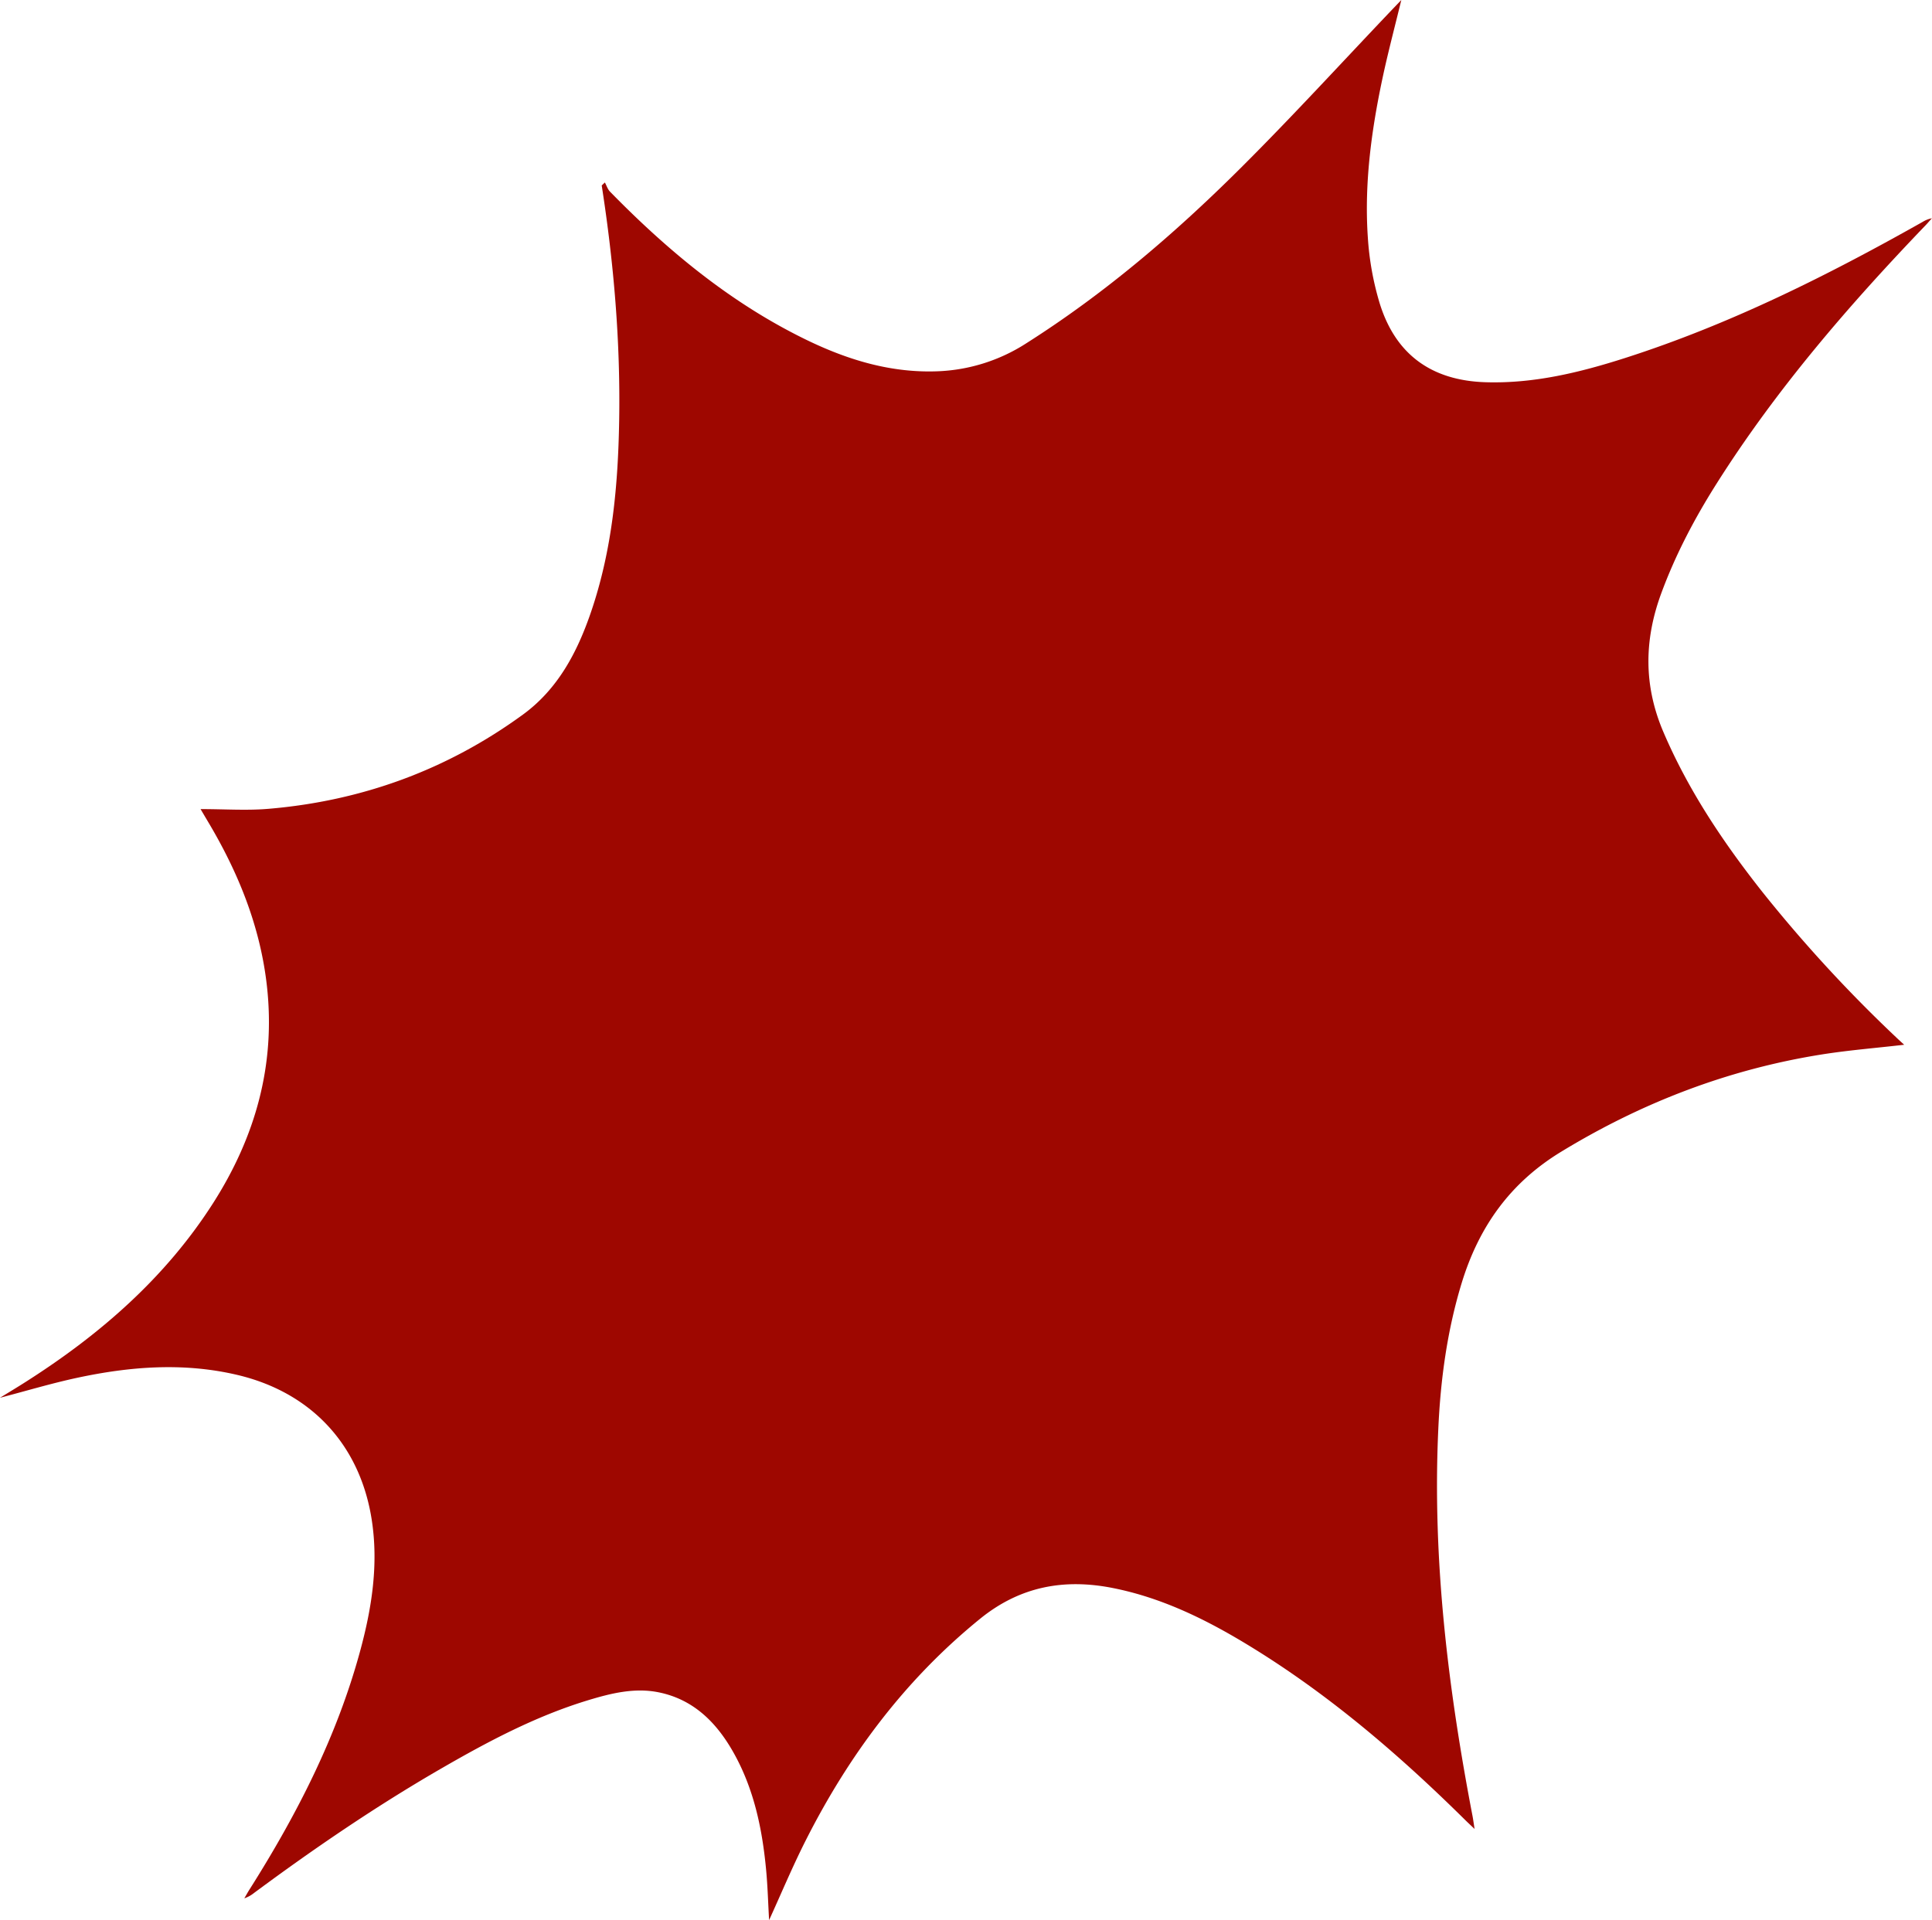
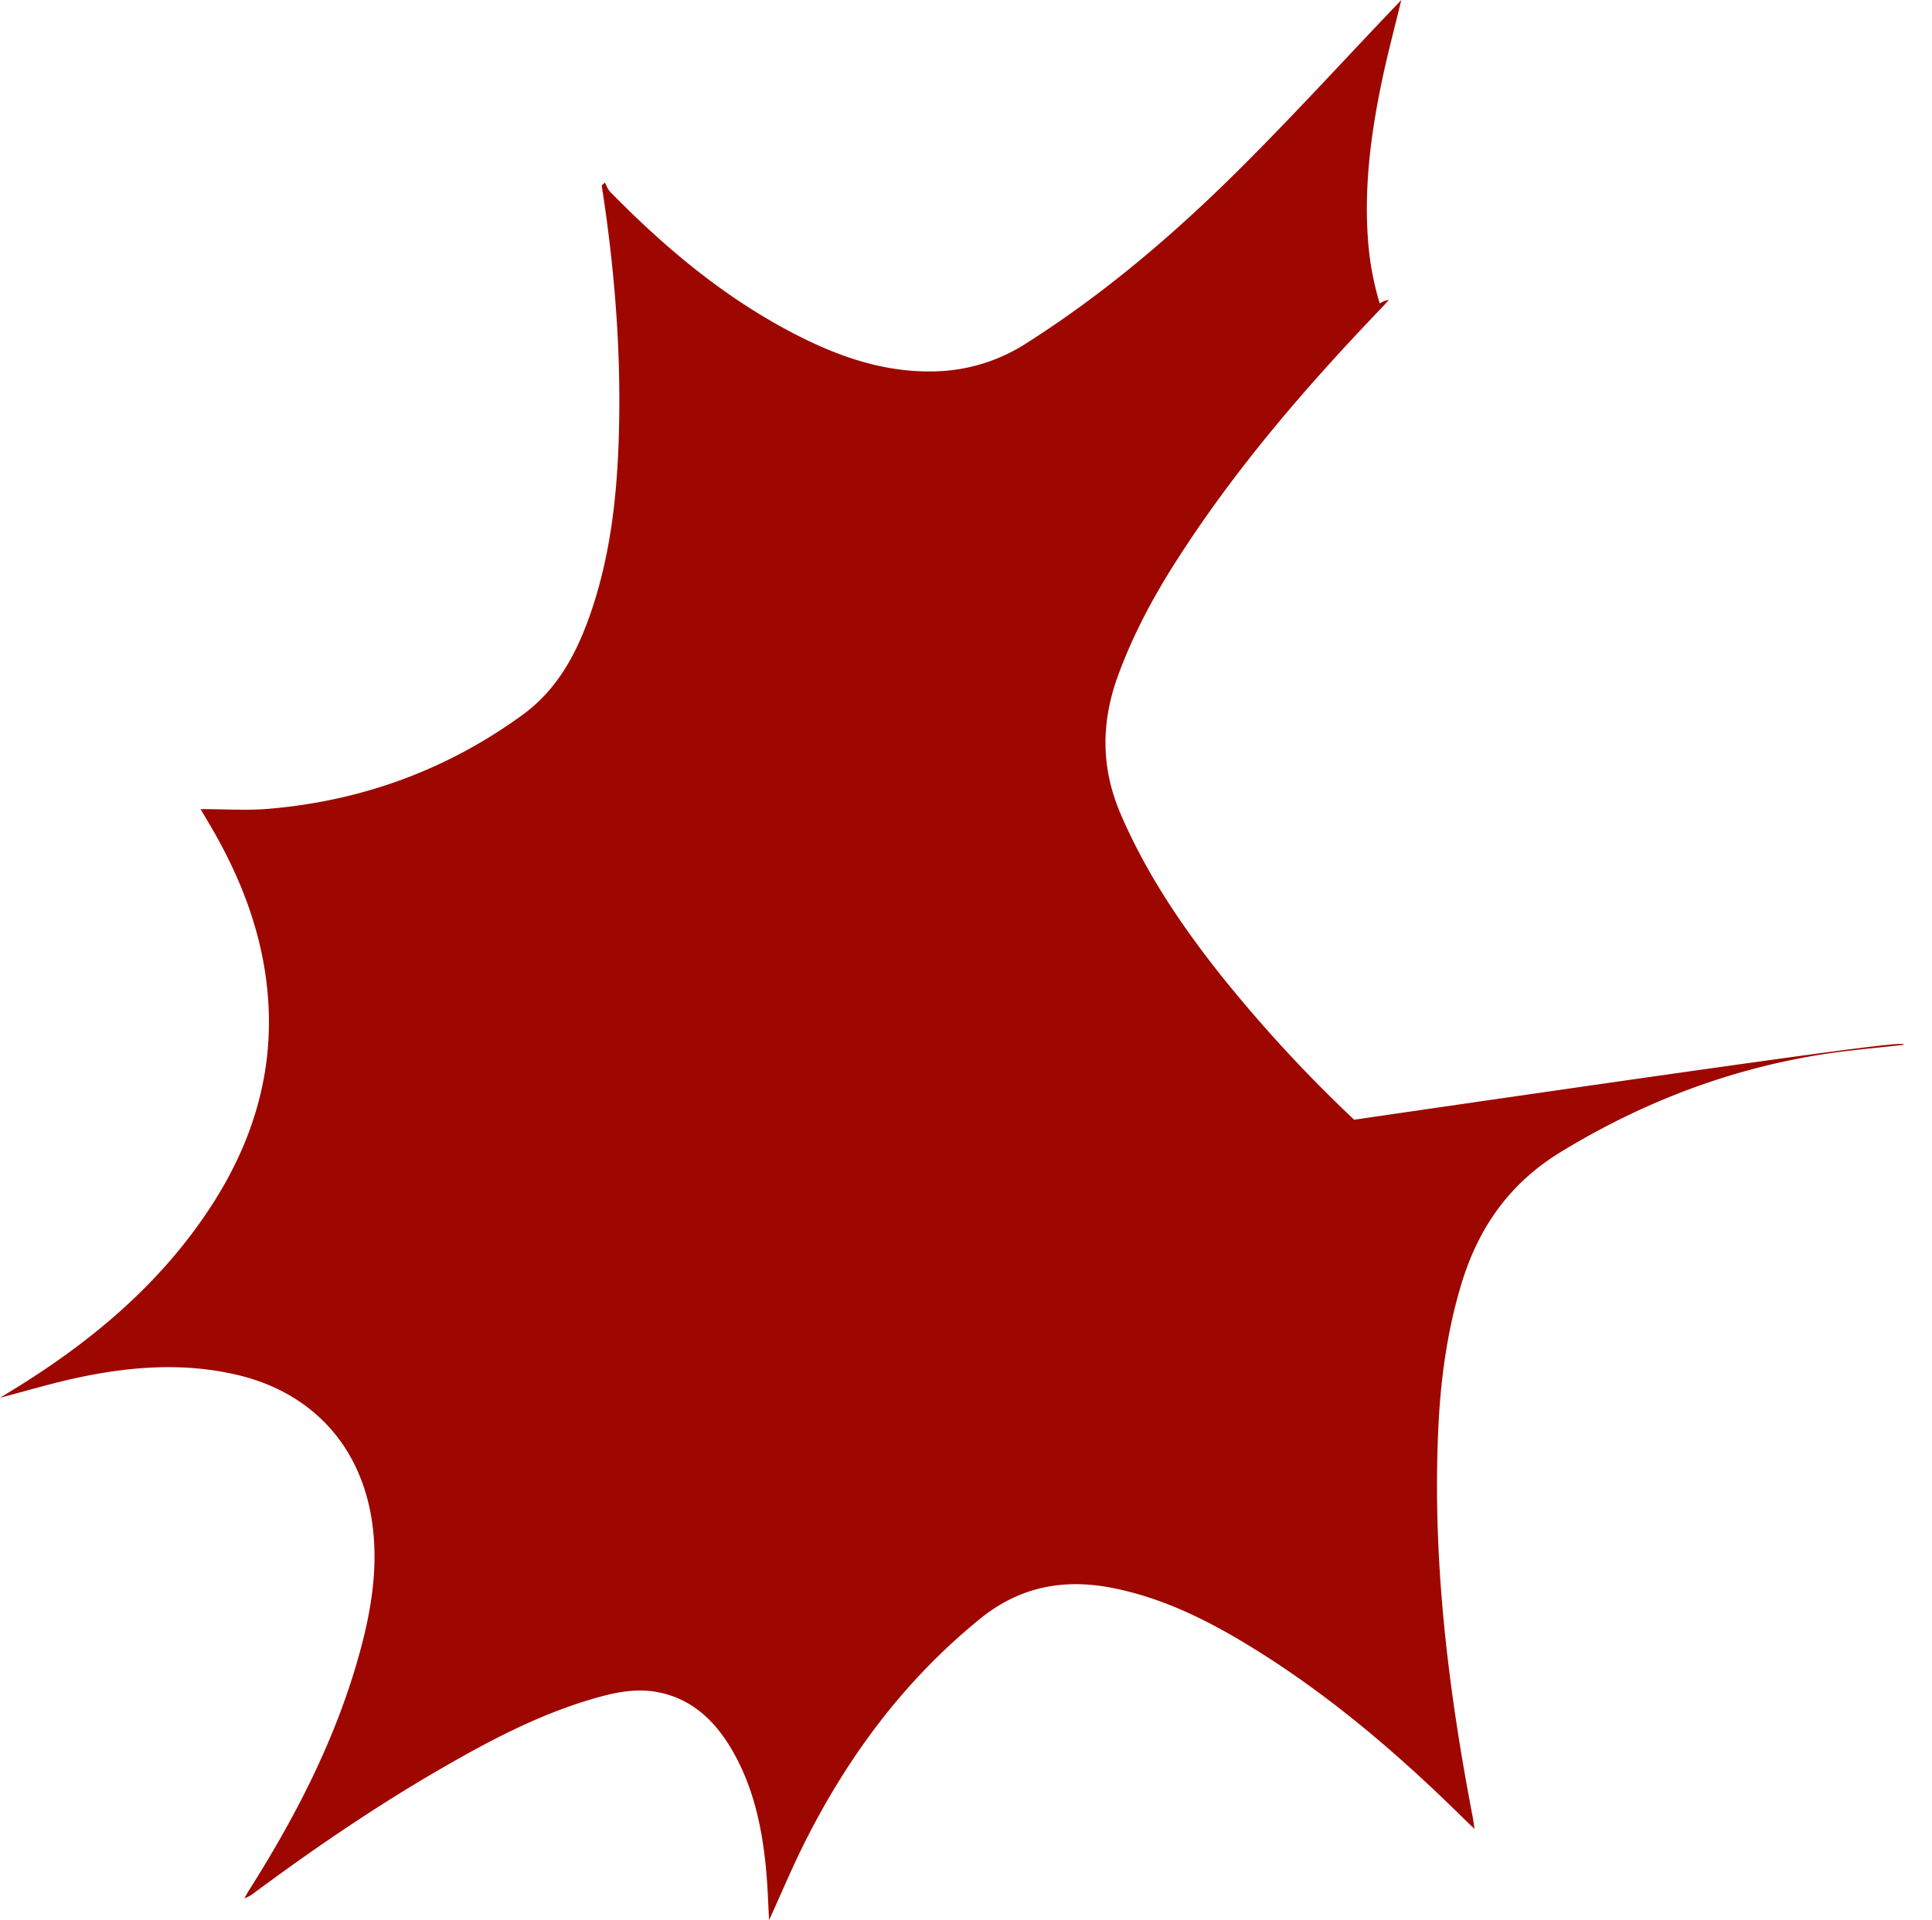
<svg xmlns="http://www.w3.org/2000/svg" id="Слой_1" data-name="Слой 1" viewBox="0 0 912.7 907.15">
  <defs>
    <style>.cls-1{fill:#9e0700;}</style>
  </defs>
  <title>star-53</title>
-   <path class="cls-1" d="M899.56,493.66c-13.29,1.54-26,2.55-38.66,4.54-44.19,7-85.08,22.67-123.37,46-24.17,14.7-38.9,35.52-47,62-6.87,22.49-10,45.58-11.06,69-2.85,61.71,4.59,122.55,16.19,183,.28,1.5.48,3,.95,6-2.11-2-3.27-3.07-4.38-4.17-31.88-31.53-65.78-60.55-104.33-83.75-19.41-11.68-39.7-21.46-62.14-25.91-23-4.58-43.87-.79-62.7,14.48-35.51,28.81-62.07,64.46-82.52,104.95-6.18,12.24-11.47,24.92-17.21,37.48-.46-7.94-.67-16-1.43-24-1.81-19.06-5.67-37.64-15.05-54.57-8-14.46-19-25.76-35.9-29.11-11.36-2.24-22.44.53-33.3,3.83-24.72,7.53-47.35,19.57-69.58,32.43-30.55,17.68-59.66,37.54-88,58.54a14.82,14.82,0,0,1-4.65,2.58c.87-1.47,1.69-3,2.61-4.42,22.22-35.17,41.07-71.91,52.06-112.27,5.57-20.43,8.82-41.19,5.49-62.37-5.58-35.48-28.81-60.18-63.75-68.32-25.26-5.89-50.43-3.93-75.43,1.44-12,2.58-23.83,6.14-36.42,9.43,4.67-2.87,8.84-5.36,12.93-8,34.79-22.24,65.37-48.93,87.78-84,19.91-31.2,29.53-65.11,25.43-102.34-3.1-28.18-13.48-53.78-27.89-77.93-.92-1.54-1.83-3.09-3.48-5.89,11.45,0,21.82.74,32.05-.13,44.11-3.72,84.35-18.39,120.18-44.49,16.68-12.15,25.82-29.69,32.29-48.71,9.93-29.17,12.71-59.43,13.23-90,.65-37.37-2.51-74.45-8.24-111.35l1.49-1.41c.8,1.46,1.31,3.2,2.43,4.34,27.51,28.15,57.55,53,93.27,70.26,19.42,9.37,39.69,15.48,61.61,14.61A83,83,0,0,0,485,162.1c36.63-23.25,69.45-51.27,100.11-81.72,25-24.83,48.79-50.91,73.12-76.44L662,0c-2.83,11.63-5.6,22.21-8,32.88-5.76,26.06-9.62,52.4-7.83,79.13a137.64,137.64,0,0,0,5.62,31.35c7.53,24.27,24.62,36.48,50.06,37.25,22.75.7,44.52-4.61,65.92-11.47,49.38-15.84,95.49-38.89,140.51-64.29a12.77,12.77,0,0,1,4.38-1.71c-1,1.06-1.88,2.15-2.87,3.18-36.38,37.9-70.6,77.55-98.78,122.08-10.44,16.49-19.48,33.66-26.23,52-8.09,22-8.35,43.52,1,65.42,11.78,27.58,28.23,52.12,46.67,75.49a666.52,666.52,0,0,0,63.76,69.26C897.26,491.57,898.29,492.5,899.56,493.66Z" />
+   <path class="cls-1" d="M899.56,493.66c-13.29,1.54-26,2.55-38.66,4.54-44.19,7-85.08,22.67-123.37,46-24.17,14.7-38.9,35.52-47,62-6.87,22.49-10,45.58-11.06,69-2.85,61.71,4.59,122.55,16.19,183,.28,1.5.48,3,.95,6-2.11-2-3.27-3.07-4.38-4.17-31.88-31.53-65.78-60.55-104.33-83.75-19.41-11.68-39.7-21.46-62.14-25.91-23-4.58-43.87-.79-62.7,14.48-35.51,28.81-62.07,64.46-82.52,104.95-6.18,12.24-11.47,24.92-17.21,37.48-.46-7.94-.67-16-1.43-24-1.81-19.06-5.67-37.64-15.05-54.57-8-14.46-19-25.76-35.9-29.11-11.36-2.24-22.44.53-33.3,3.83-24.72,7.53-47.35,19.57-69.58,32.43-30.55,17.68-59.66,37.54-88,58.54a14.82,14.82,0,0,1-4.65,2.58c.87-1.47,1.69-3,2.61-4.42,22.22-35.17,41.07-71.91,52.06-112.27,5.57-20.43,8.82-41.19,5.49-62.37-5.58-35.48-28.81-60.18-63.75-68.32-25.26-5.89-50.43-3.93-75.43,1.44-12,2.58-23.83,6.14-36.42,9.43,4.67-2.87,8.84-5.36,12.93-8,34.79-22.24,65.37-48.93,87.78-84,19.91-31.2,29.53-65.11,25.43-102.34-3.1-28.18-13.48-53.78-27.89-77.93-.92-1.54-1.83-3.09-3.48-5.89,11.45,0,21.82.74,32.05-.13,44.11-3.72,84.35-18.39,120.18-44.49,16.68-12.15,25.82-29.69,32.29-48.71,9.93-29.17,12.71-59.43,13.23-90,.65-37.37-2.51-74.45-8.24-111.35l1.49-1.41c.8,1.46,1.31,3.2,2.43,4.34,27.51,28.15,57.55,53,93.27,70.26,19.42,9.37,39.69,15.48,61.61,14.61A83,83,0,0,0,485,162.1c36.63-23.25,69.45-51.27,100.11-81.72,25-24.83,48.79-50.91,73.12-76.44L662,0c-2.83,11.63-5.6,22.21-8,32.88-5.76,26.06-9.62,52.4-7.83,79.13a137.64,137.64,0,0,0,5.62,31.35a12.77,12.77,0,0,1,4.38-1.71c-1,1.06-1.88,2.15-2.87,3.18-36.38,37.9-70.6,77.55-98.78,122.08-10.44,16.49-19.48,33.66-26.23,52-8.09,22-8.35,43.52,1,65.42,11.78,27.58,28.23,52.12,46.67,75.49a666.52,666.52,0,0,0,63.76,69.26C897.26,491.57,898.29,492.5,899.56,493.66Z" />
</svg>